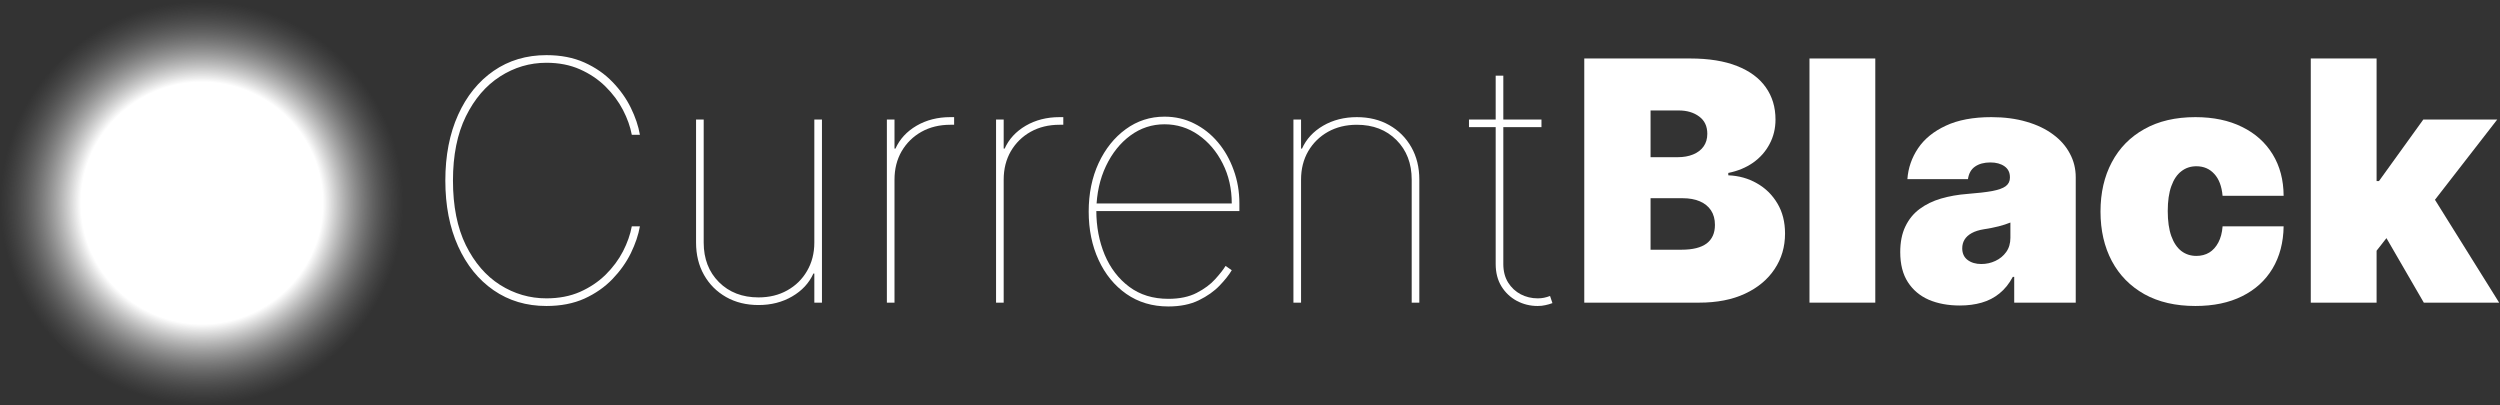
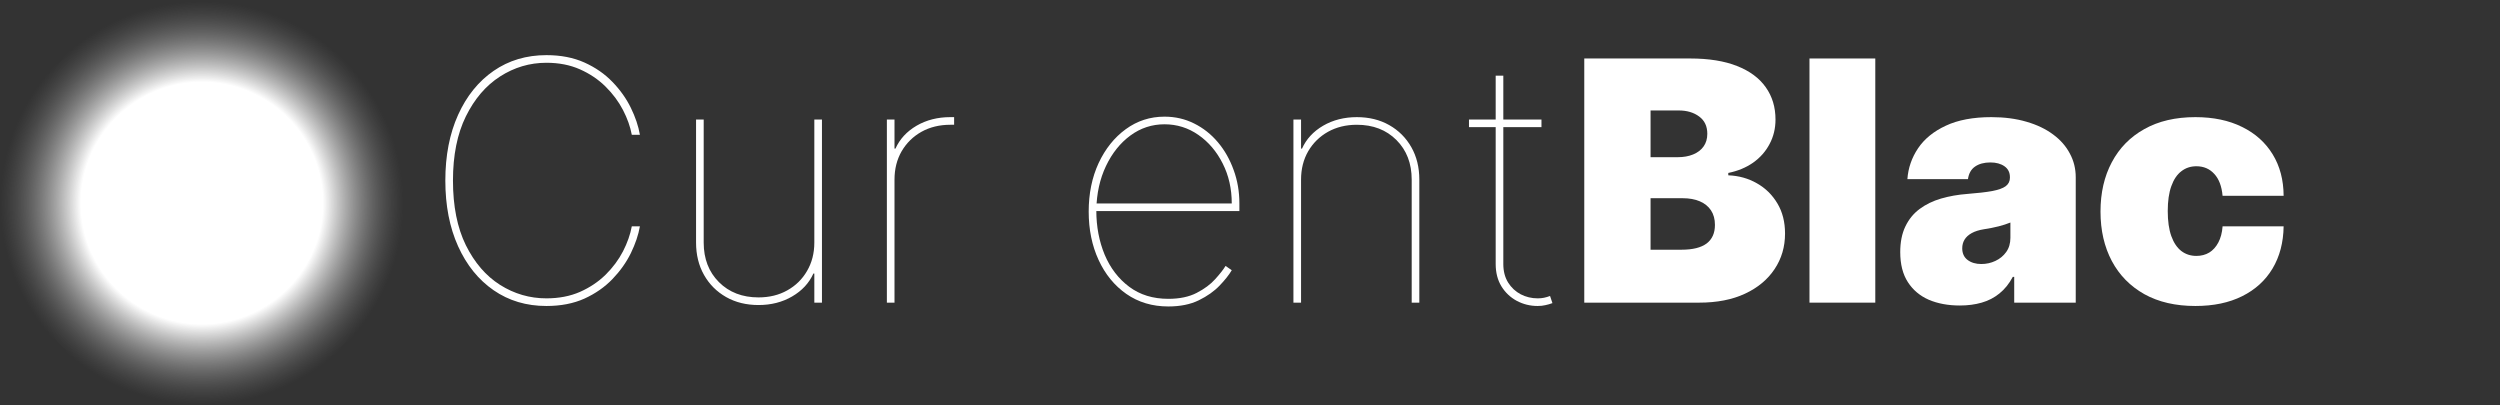
<svg xmlns="http://www.w3.org/2000/svg" width="1116" height="181" viewBox="0 0 1116 181" fill="none">
  <rect x="0" y="0" width="1116" height="181" fill="#333333" stroke="none" />
  <path d="M285.653 60.166H282.034C281.36 56.547 280.047 52.857 278.096 49.096C276.145 45.335 273.554 41.858 270.326 38.665C267.097 35.471 263.283 32.899 258.883 30.948C254.484 28.996 249.499 28.02 243.928 28.02C236.477 28.02 229.576 30.061 223.225 34.141C216.909 38.186 211.818 44.129 207.951 51.97C204.119 59.776 202.203 69.32 202.203 80.603C202.203 92.028 204.119 101.643 207.951 109.449C211.818 117.254 216.909 123.162 223.225 127.171C229.576 131.181 236.477 133.185 243.928 133.185C249.499 133.185 254.484 132.227 258.883 130.311C263.283 128.36 267.097 125.805 270.326 122.648C273.554 119.454 276.145 115.977 278.096 112.216C280.047 108.42 281.36 104.694 282.034 101.04H285.653C284.979 104.872 283.631 108.863 281.609 113.015C279.586 117.13 276.854 120.98 273.413 124.564C269.971 128.147 265.802 131.056 260.906 133.292C256.009 135.492 250.35 136.591 243.928 136.591C234.987 136.591 227.128 134.25 220.351 129.566C213.574 124.883 208.288 118.337 204.491 109.928C200.695 101.519 198.797 91.744 198.797 80.603C198.797 69.462 200.695 59.687 204.491 51.278C208.288 42.869 213.574 36.323 220.351 31.64C227.128 26.956 234.987 24.614 243.928 24.614C250.35 24.614 256.009 25.714 260.906 27.914C265.802 30.114 269.971 33.005 273.413 36.589C276.854 40.137 279.586 43.987 281.609 48.138C283.631 52.254 284.979 56.263 285.653 60.166Z" fill="white" />
  <path d="M363.516 108.278V53.354H366.922V135.101H363.516V122.115H363.09C361.174 126.373 358.016 129.779 353.617 132.334C349.253 134.888 344.25 136.166 338.608 136.166C333.144 136.166 328.319 134.977 324.132 132.6C319.946 130.223 316.664 126.941 314.286 122.754C311.909 118.567 310.721 113.742 310.721 108.278V53.354H314.127V108.278C314.127 115.516 316.397 121.406 320.939 125.947C325.481 130.489 331.37 132.76 338.608 132.76C343.434 132.76 347.709 131.713 351.435 129.62C355.196 127.526 358.141 124.634 360.269 120.944C362.434 117.254 363.516 113.032 363.516 108.278Z" fill="white" />
  <path d="M395.901 135.101V53.354H399.307V66.34H399.733C401.649 62.082 404.789 58.676 409.153 56.121C413.553 53.567 418.573 52.289 424.215 52.289C424.64 52.289 424.924 52.289 425.066 52.289C425.208 52.289 425.492 52.289 425.918 52.289V55.695C425.492 55.695 425.208 55.695 425.066 55.695C424.924 55.695 424.64 55.695 424.215 55.695C419.389 55.695 415.096 56.742 411.335 58.835C407.61 60.929 404.665 63.821 402.5 67.51C400.371 71.201 399.307 75.423 399.307 80.177V135.101H395.901Z" fill="white" />
-   <path d="M444.638 135.101V53.354H448.044V66.34H448.47C450.386 62.082 453.526 58.676 457.89 56.121C462.29 53.567 467.31 52.289 472.952 52.289C473.378 52.289 473.661 52.289 473.803 52.289C473.945 52.289 474.229 52.289 474.655 52.289V55.695C474.229 55.695 473.945 55.695 473.803 55.695C473.661 55.695 473.378 55.695 472.952 55.695C468.126 55.695 463.833 56.742 460.072 58.835C456.347 60.929 453.402 63.821 451.238 67.51C449.109 71.201 448.044 75.423 448.044 80.177V135.101H444.638Z" fill="white" />
  <path d="M521.543 136.804C514.411 136.804 508.166 134.942 502.809 131.216C497.487 127.491 493.353 122.435 490.408 116.048C487.463 109.662 485.991 102.459 485.991 94.44C485.991 86.422 487.463 79.219 490.408 72.833C493.389 66.446 497.433 61.39 502.543 57.665C507.652 53.939 513.418 52.076 519.84 52.076C524.594 52.076 528.994 53.088 533.038 55.11C537.119 57.132 540.667 59.935 543.683 63.519C546.698 67.103 549.04 71.236 550.708 75.919C552.411 80.567 553.262 85.535 553.262 90.821V94.228H487.694V90.821H549.856C549.856 84.257 548.508 78.314 545.811 72.992C543.115 67.635 539.496 63.377 534.954 60.219C530.413 57.061 525.375 55.483 519.84 55.483C514.234 55.483 509.16 57.15 504.618 60.485C500.077 63.821 496.44 68.362 493.708 74.11C490.976 79.858 489.539 86.351 489.397 93.589V94.015C489.397 101.146 490.639 107.71 493.123 113.706C495.642 119.667 499.296 124.439 504.086 128.023C508.876 131.606 514.695 133.398 521.543 133.398C526.581 133.398 530.803 132.511 534.209 130.737C537.651 128.963 540.401 126.923 542.458 124.617C544.552 122.31 546.095 120.341 547.089 118.709L549.856 120.625C548.65 122.683 546.84 124.972 544.428 127.491C542.015 130.01 538.928 132.192 535.167 134.037C531.406 135.882 526.865 136.804 521.543 136.804Z" fill="white" />
  <path d="M580.791 80.177V135.101H577.385V53.354H580.791V66.34H581.217C583.133 62.082 586.273 58.676 590.637 56.121C595.037 53.567 600.057 52.289 605.698 52.289C611.163 52.289 615.988 53.478 620.175 55.855C624.361 58.232 627.643 61.514 630.021 65.701C632.398 69.888 633.586 74.713 633.586 80.177V135.101H630.18V80.177C630.18 72.939 627.909 67.049 623.368 62.508C618.826 57.966 612.937 55.695 605.698 55.695C600.873 55.695 596.58 56.742 592.819 58.835C589.093 60.929 586.149 63.821 583.984 67.51C581.855 71.201 580.791 75.423 580.791 80.177Z" fill="white" />
  <path d="M688.111 53.354V56.76H655.753V53.354H688.111ZM667.674 33.768H671.081V117.858C671.081 121.051 671.79 123.801 673.209 126.107C674.629 128.378 676.509 130.134 678.851 131.376C681.193 132.582 683.712 133.185 686.408 133.185C687.437 133.185 688.377 133.097 689.229 132.919C690.116 132.742 691.021 132.476 691.943 132.121L693.008 135.314C691.943 135.704 690.897 136.006 689.868 136.219C688.839 136.467 687.686 136.591 686.408 136.591C683.073 136.591 679.968 135.829 677.095 134.303C674.256 132.777 671.968 130.613 670.229 127.81C668.526 125.007 667.674 121.69 667.674 117.858V33.768Z" fill="white" />
  <path d="M707.218 135.101V26.105H754.478C762.781 26.105 769.752 27.222 775.394 29.457C781.071 31.693 785.346 34.85 788.22 38.931C791.13 43.011 792.584 47.819 792.584 53.354C792.584 57.363 791.697 61.017 789.923 64.317C788.185 67.617 785.736 70.384 782.579 72.62C779.421 74.82 775.731 76.345 771.509 77.197V78.261C776.192 78.439 780.45 79.627 784.282 81.827C788.114 83.991 791.165 86.989 793.436 90.821C795.707 94.618 796.842 99.088 796.842 104.233C796.842 110.194 795.281 115.498 792.159 120.146C789.072 124.794 784.672 128.449 778.96 131.11C773.247 133.771 766.435 135.101 758.523 135.101H707.218ZM736.809 111.471H750.646C755.613 111.471 759.339 110.549 761.823 108.704C764.306 106.823 765.548 104.056 765.548 100.401C765.548 97.847 764.963 95.682 763.792 93.908C762.621 92.134 760.953 90.786 758.789 89.863C756.66 88.941 754.088 88.48 751.072 88.48H736.809V111.471ZM736.809 70.171H748.943C751.533 70.171 753.822 69.763 755.809 68.948C757.795 68.131 759.339 66.96 760.439 65.435C761.574 63.874 762.142 61.975 762.142 59.74C762.142 56.37 760.936 53.797 758.523 52.023C756.11 50.214 753.059 49.309 749.369 49.309H736.809V70.171Z" fill="white" />
  <path d="M837.13 26.105V135.101H807.752V26.105H837.13Z" fill="white" />
  <path d="M874.877 136.379C869.662 136.379 865.049 135.527 861.04 133.824C857.066 132.085 853.944 129.46 851.673 125.947C849.402 122.435 848.267 117.964 848.267 112.536C848.267 108.065 849.03 104.251 850.555 101.093C852.081 97.9 854.21 95.292 856.942 93.269C859.674 91.247 862.85 89.704 866.469 88.639C870.123 87.575 874.061 86.883 878.284 86.564C882.861 86.209 886.533 85.783 889.3 85.286C892.103 84.754 894.126 84.027 895.368 83.104C896.609 82.146 897.23 80.887 897.23 79.326V79.113C897.23 76.984 896.414 75.352 894.782 74.216C893.15 73.081 891.057 72.513 888.502 72.513C885.699 72.513 883.411 73.134 881.637 74.376C879.898 75.582 878.851 77.445 878.496 79.964H851.46C851.815 74.997 853.394 70.42 856.197 66.233C859.035 62.011 863.169 58.64 868.597 56.121C874.026 53.567 880.803 52.289 888.928 52.289C894.782 52.289 900.033 52.981 904.681 54.365C909.329 55.713 913.285 57.611 916.549 60.059C919.814 62.472 922.297 65.311 924 68.575C925.739 71.804 926.608 75.316 926.608 79.113V135.101H899.146V123.606H898.508C896.875 126.657 894.889 129.123 892.547 131.003C890.241 132.884 887.597 134.25 884.617 135.101C881.672 135.953 878.426 136.379 874.877 136.379ZM884.457 117.858C886.693 117.858 888.786 117.396 890.737 116.474C892.724 115.551 894.339 114.221 895.58 112.482C896.822 110.744 897.443 108.633 897.443 106.149V99.337C896.663 99.656 895.829 99.958 894.942 100.241C894.09 100.525 893.168 100.791 892.174 101.04C891.216 101.288 890.187 101.519 889.087 101.732C888.023 101.945 886.905 102.14 885.735 102.317C883.464 102.672 881.601 103.257 880.146 104.073C878.727 104.854 877.663 105.83 876.953 107.001C876.279 108.136 875.942 109.413 875.942 110.832C875.942 113.103 876.74 114.842 878.337 116.048C879.933 117.254 881.974 117.858 884.457 117.858Z" fill="white" />
  <path d="M980.029 136.591C971.159 136.591 963.566 134.835 957.25 131.323C950.935 127.775 946.092 122.843 942.721 116.527C939.35 110.176 937.665 102.814 937.665 94.44C937.665 86.067 939.35 78.722 942.721 72.407C946.092 66.056 950.935 61.124 957.25 57.611C963.566 54.063 971.159 52.289 980.029 52.289C988.048 52.289 994.984 53.744 1000.84 56.653C1006.73 59.527 1011.29 63.608 1014.52 68.894C1017.74 74.145 1019.38 80.319 1019.41 87.415H992.163C991.773 83.122 990.531 79.858 988.438 77.623C986.38 75.352 983.719 74.216 980.455 74.216C977.9 74.216 975.665 74.961 973.749 76.452C971.833 77.906 970.343 80.124 969.278 83.104C968.214 86.049 967.682 89.757 967.682 94.228C967.682 98.698 968.214 102.424 969.278 105.404C970.343 108.349 971.833 110.566 973.749 112.057C975.665 113.511 977.9 114.239 980.455 114.239C982.619 114.239 984.535 113.742 986.203 112.748C987.87 111.719 989.218 110.229 990.247 108.278C991.312 106.291 991.951 103.878 992.163 101.04H1019.41C1019.31 108.242 1017.66 114.522 1014.46 119.88C1011.27 125.202 1006.75 129.318 1000.89 132.227C995.073 135.137 988.119 136.591 980.029 136.591Z" fill="white" />
-   <path d="M1057.93 115.729L1058.14 80.816H1061.98L1081.77 53.354H1114.77L1081.56 96.143H1073.26L1057.93 115.729ZM1031.53 135.101V26.105H1060.91V135.101H1031.53ZM1081.99 135.101L1063.25 102.743L1082.41 81.88L1115.62 135.101H1081.99Z" fill="white" />
  <path d="M180.06 90.661C180.06 140.324 139.8 180.583 90.137 180.583C40.474 180.583 0.215 140.324 0.215 90.661C0.215 40.998 40.474 0.739 90.137 0.739C139.8 0.739 180.06 40.998 180.06 90.661Z" fill="url(#paint0_radial_1821_4602)" />
  <defs>
    <radialGradient id="paint0_radial_1821_4602" cx="0" cy="0" r="1" gradientUnits="userSpaceOnUse" gradientTransform="translate(90.137 90.661) rotate(90) scale(89.922 89.922)">
      <stop stop-color="white" />
      <stop offset="0.6" stop-color="white" />
      <stop offset="1" stop-color="#7C7C7C" stop-opacity="0" />
    </radialGradient>
  </defs>
</svg>